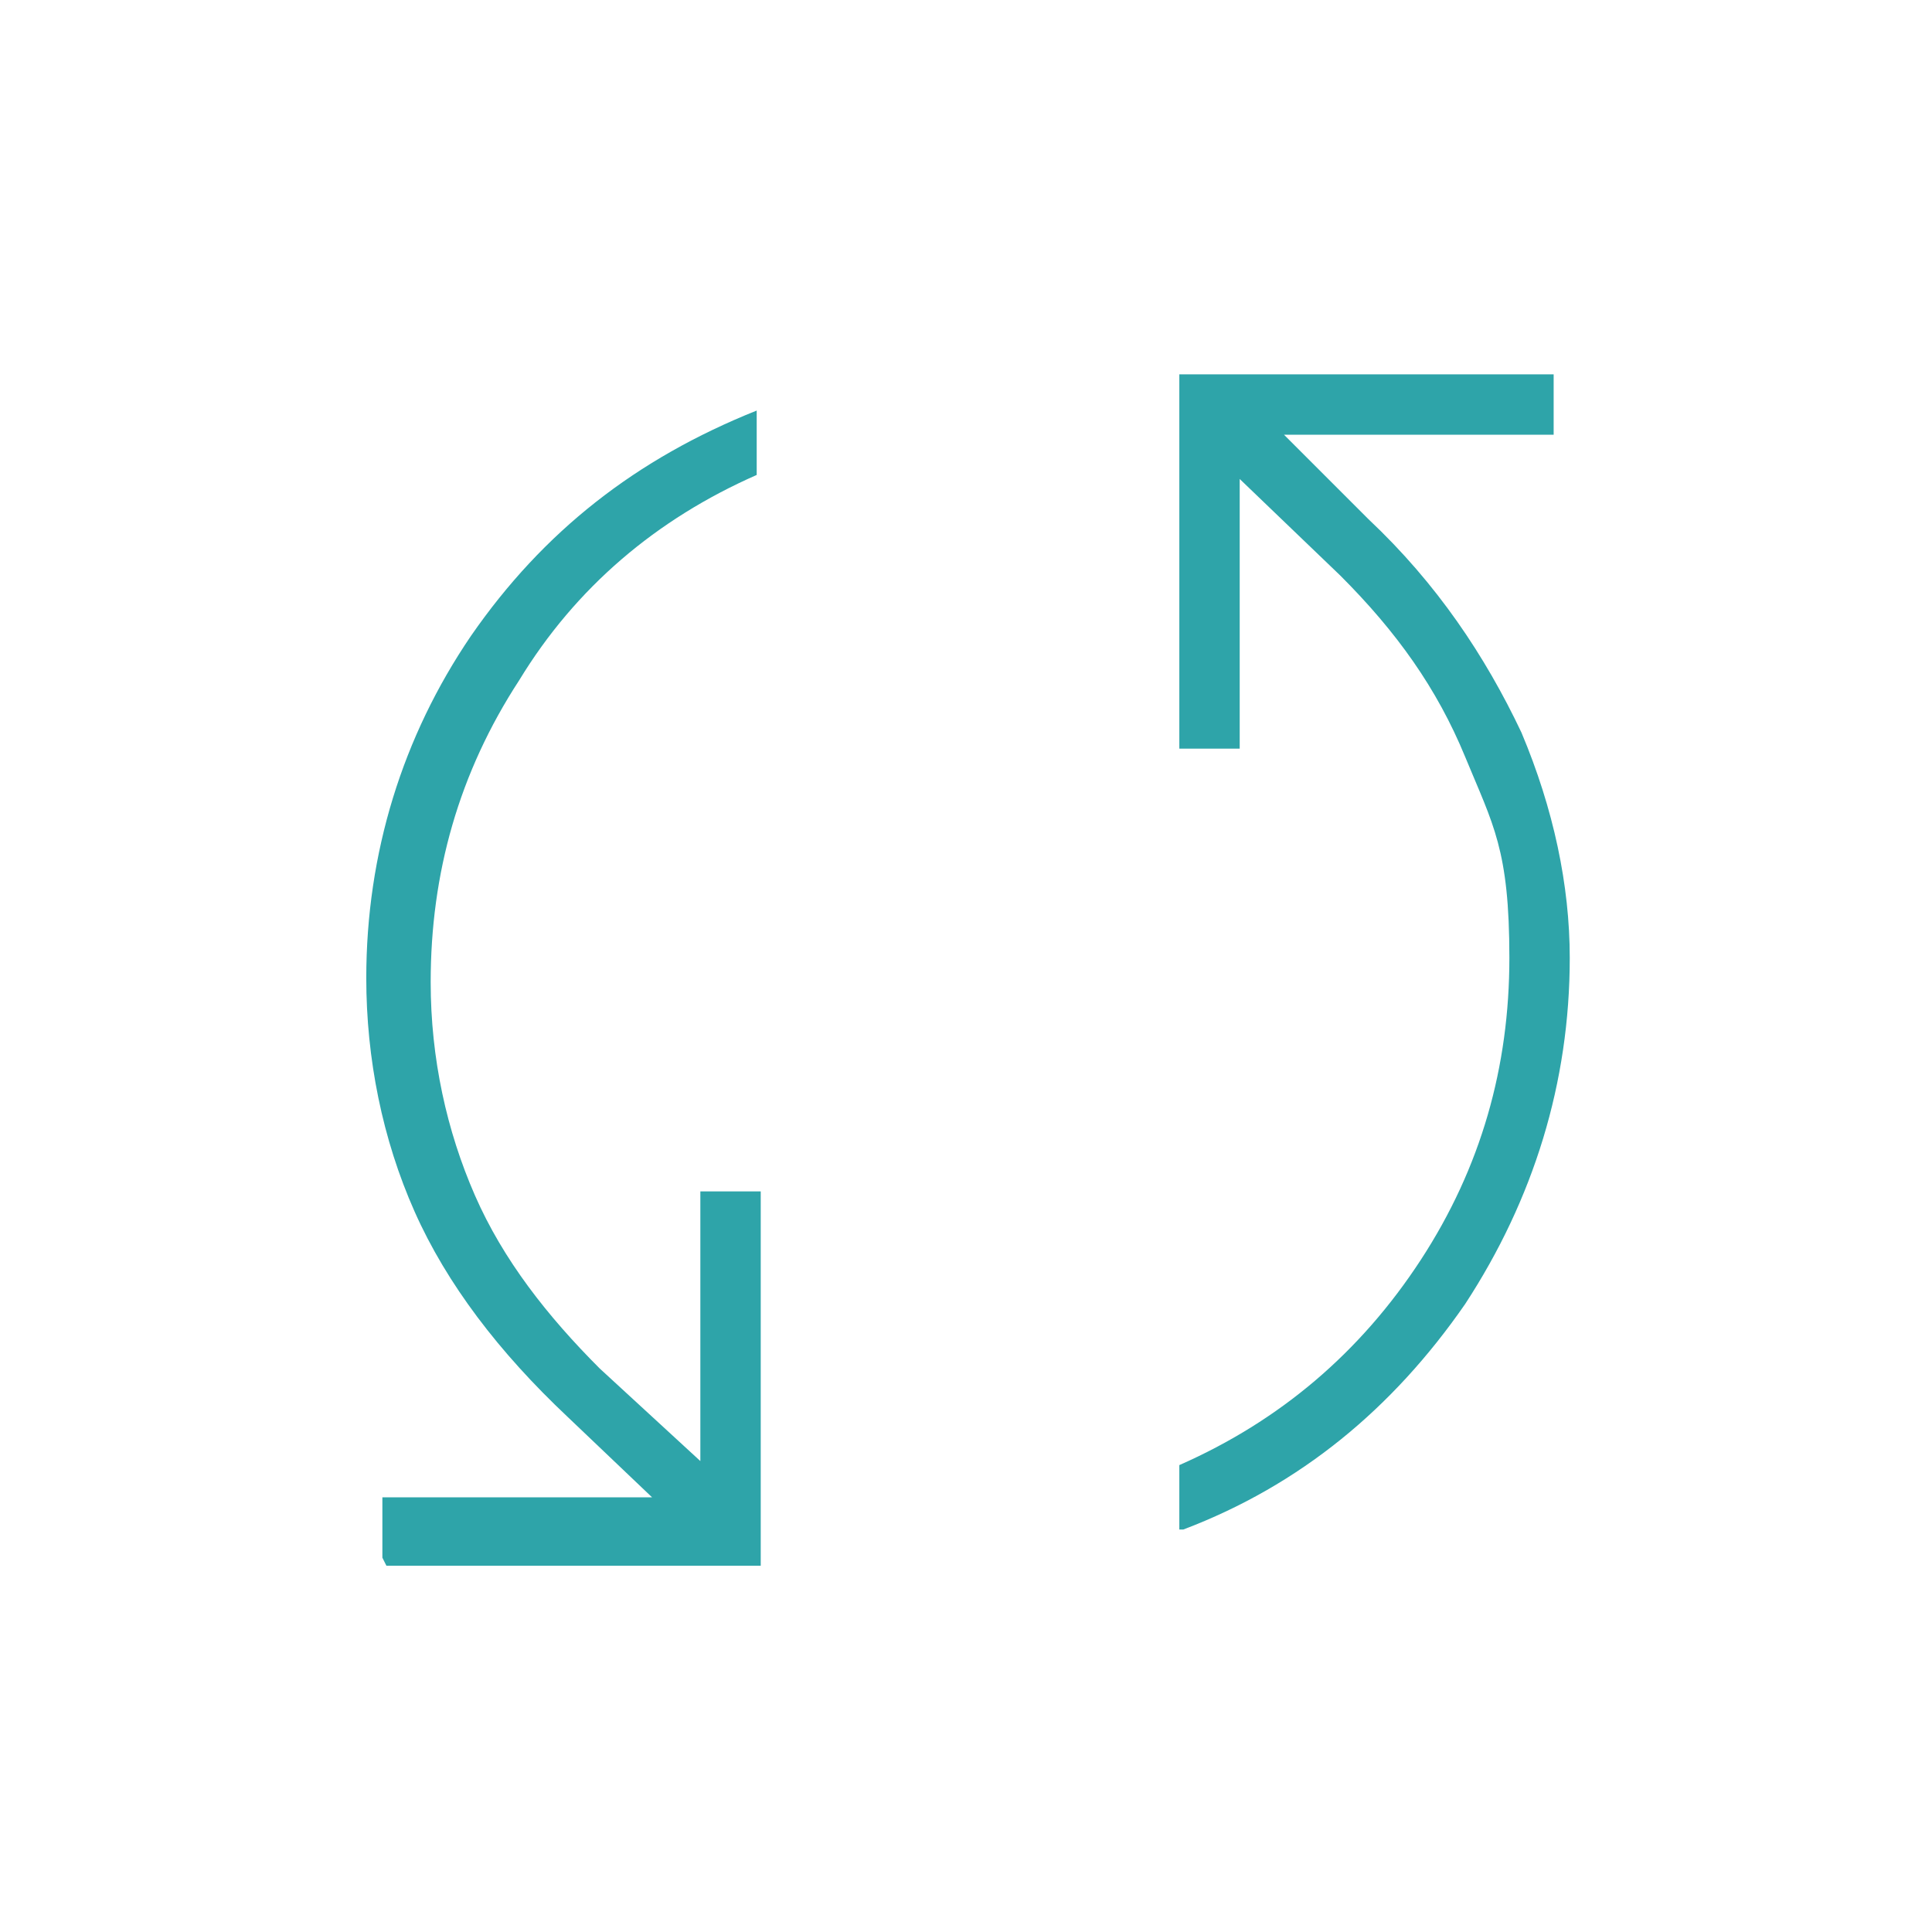
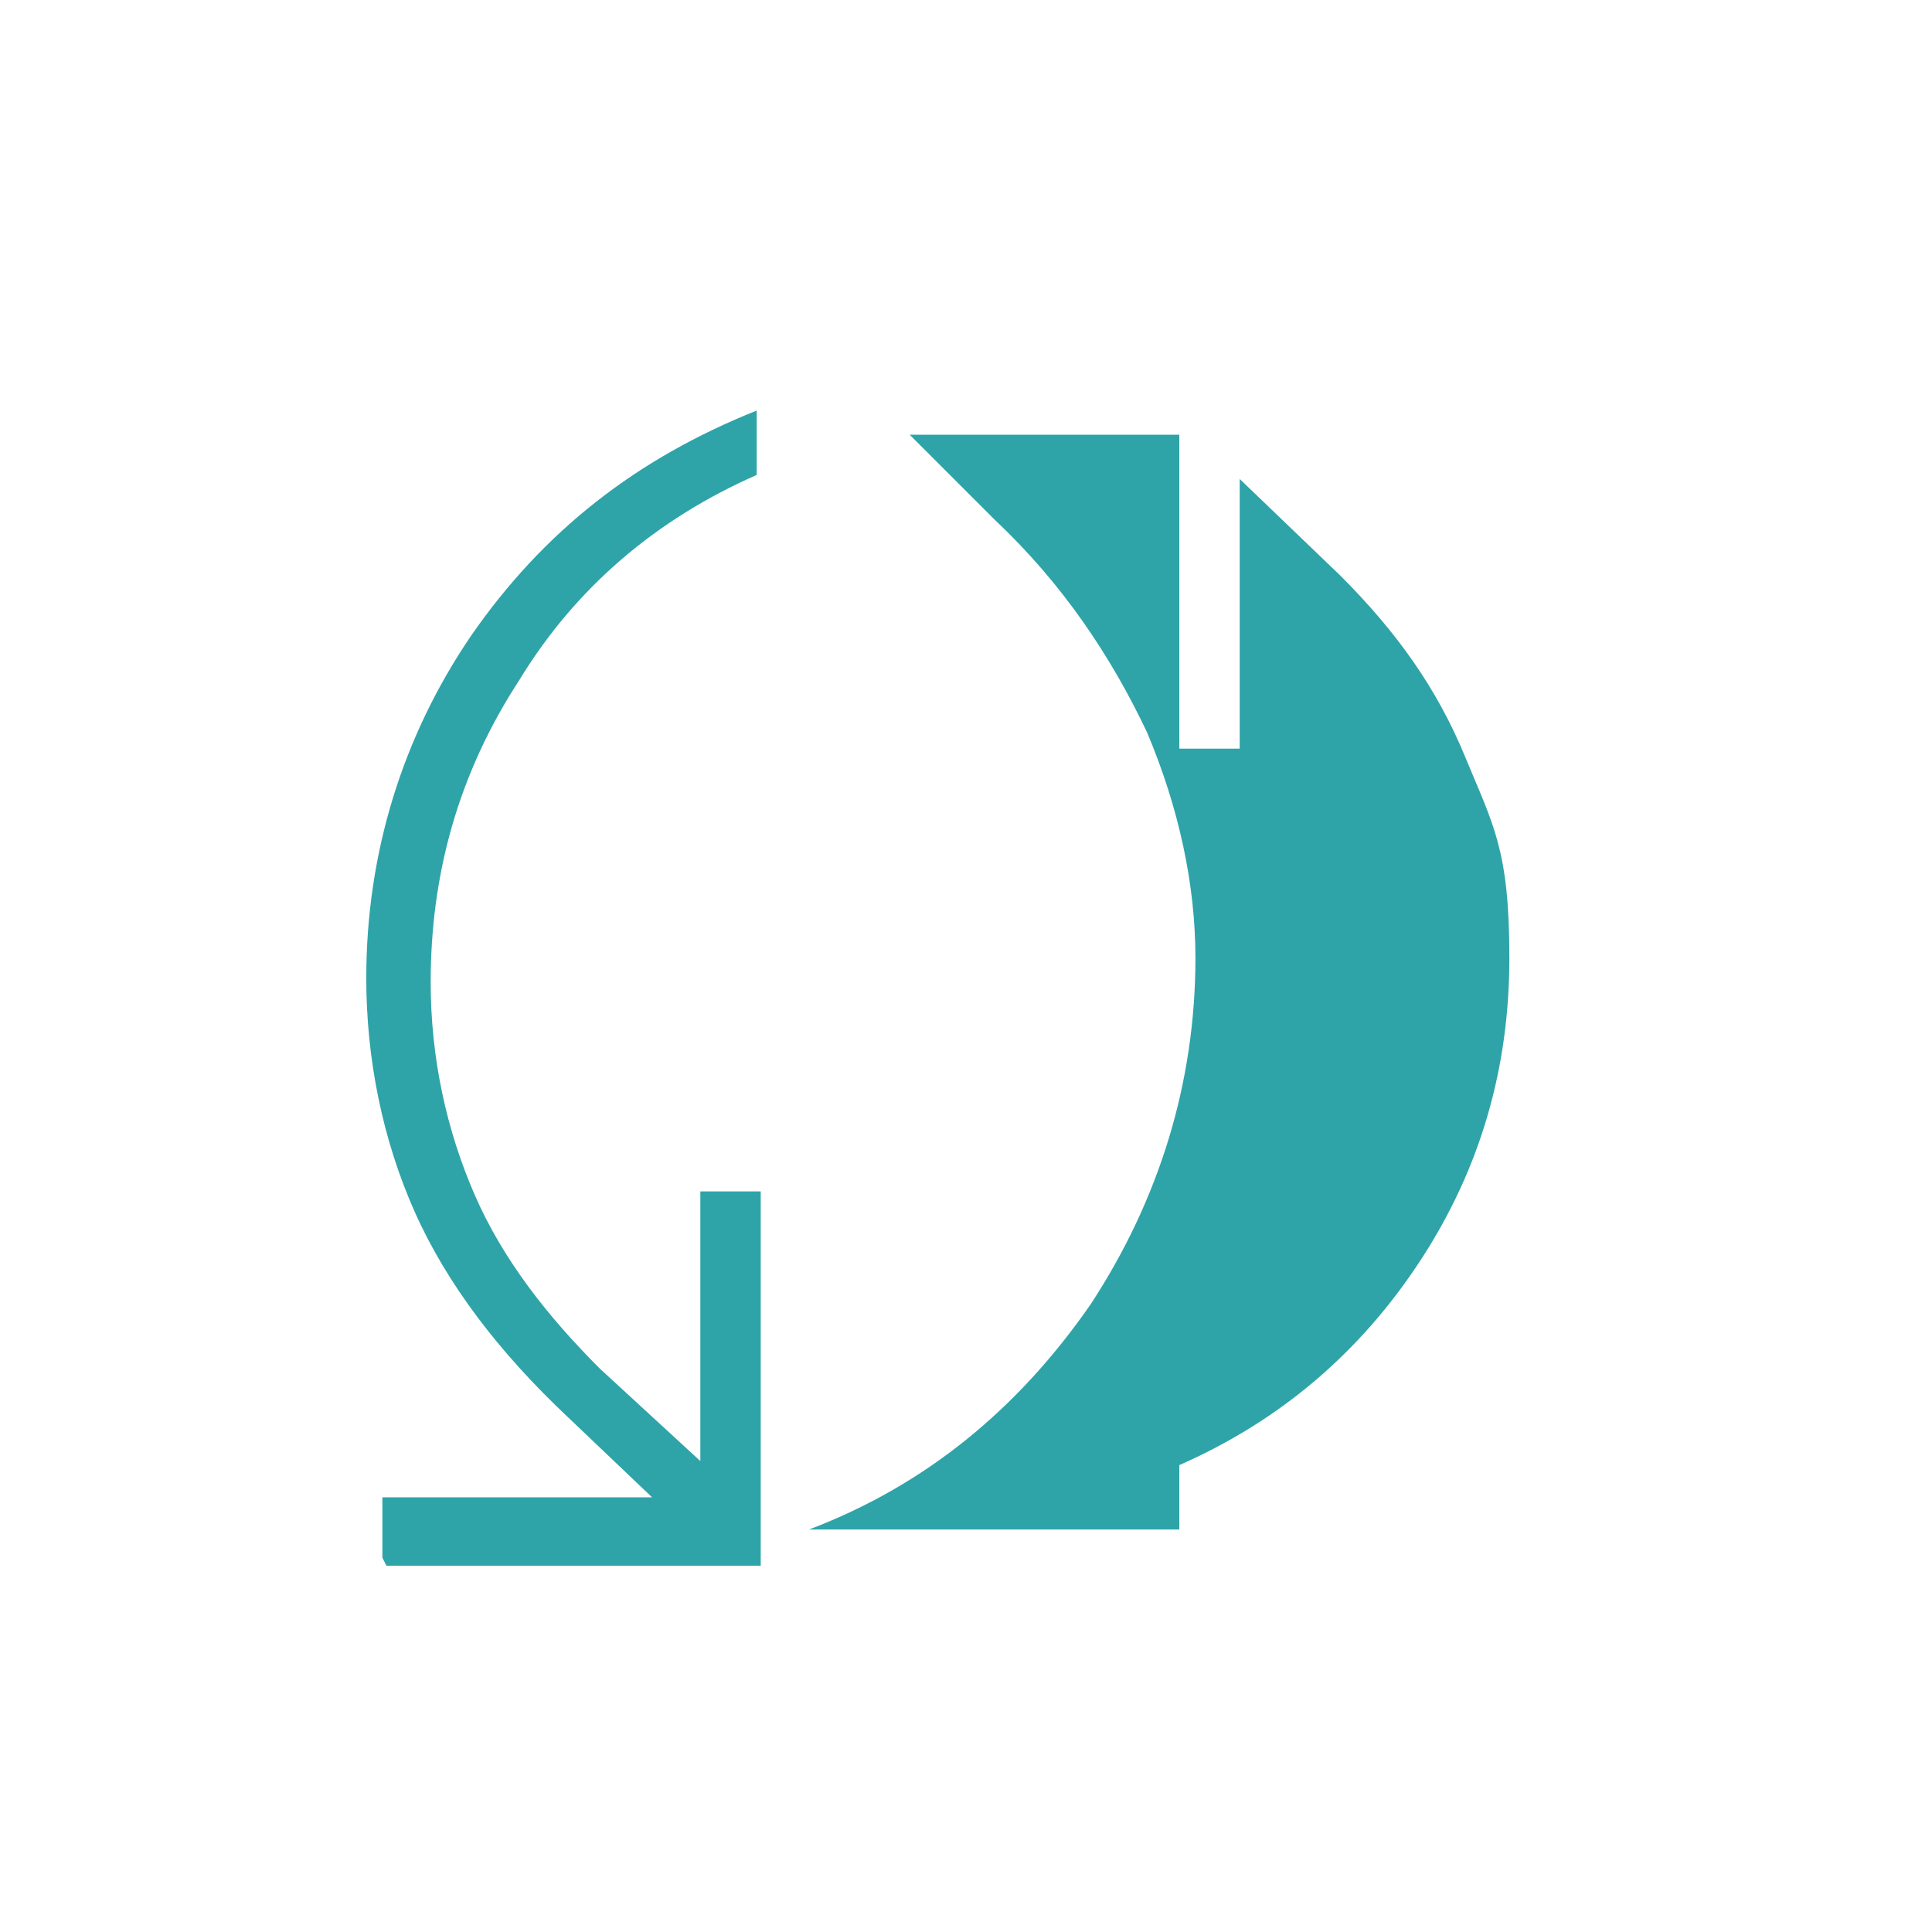
<svg xmlns="http://www.w3.org/2000/svg" id="Ebene_1" viewBox="0 0 48 48">
  <defs>
    <style>      .st0 {        fill: #2ea4a9;      }    </style>
  </defs>
-   <path class="st0" d="M9.5,38.7v-1.5h6.7l-2.1-2c-1.7-1.6-3-3.3-3.8-5.1-.8-1.8-1.2-3.8-1.2-5.8,0-3.1.9-6,2.6-8.5,1.8-2.6,4.1-4.4,7.1-5.6v1.6c-2.5,1.1-4.5,2.8-5.9,5.1-1.5,2.3-2.2,4.8-2.2,7.5,0,1.9.4,3.7,1.1,5.3.7,1.6,1.8,3,3.1,4.3l2.5,2.3v-6.7h1.5v9.3s-9.3,0-9.3,0ZM29.3,38v-1.6c2.5-1.1,4.5-2.8,6-5.1,1.5-2.3,2.2-4.8,2.2-7.5s-.4-3.3-1.1-5c-.7-1.7-1.7-3.1-3.1-4.5l-2.5-2.4v6.7h-1.5v-9.3h9.3v1.5h-6.7l2.1,2.1c1.7,1.6,2.9,3.4,3.8,5.3.8,1.9,1.2,3.8,1.2,5.6,0,3.1-.9,6-2.6,8.6-1.8,2.6-4.1,4.5-7,5.6Z" />
+   <path class="st0" d="M9.5,38.7v-1.5h6.7l-2.1-2c-1.7-1.6-3-3.3-3.8-5.1-.8-1.8-1.2-3.8-1.2-5.8,0-3.1.9-6,2.6-8.5,1.8-2.6,4.1-4.4,7.1-5.6v1.6c-2.5,1.1-4.5,2.8-5.9,5.1-1.5,2.3-2.2,4.8-2.2,7.5,0,1.9.4,3.7,1.1,5.3.7,1.6,1.8,3,3.1,4.3l2.5,2.3v-6.7h1.5v9.3s-9.3,0-9.3,0ZM29.3,38v-1.6c2.5-1.1,4.5-2.8,6-5.1,1.5-2.3,2.2-4.8,2.2-7.5s-.4-3.3-1.1-5c-.7-1.7-1.7-3.1-3.1-4.5l-2.5-2.4v6.7h-1.5v-9.3v1.5h-6.7l2.1,2.1c1.7,1.6,2.9,3.4,3.8,5.3.8,1.9,1.2,3.8,1.2,5.6,0,3.1-.9,6-2.6,8.6-1.8,2.6-4.1,4.5-7,5.6Z" />
</svg>